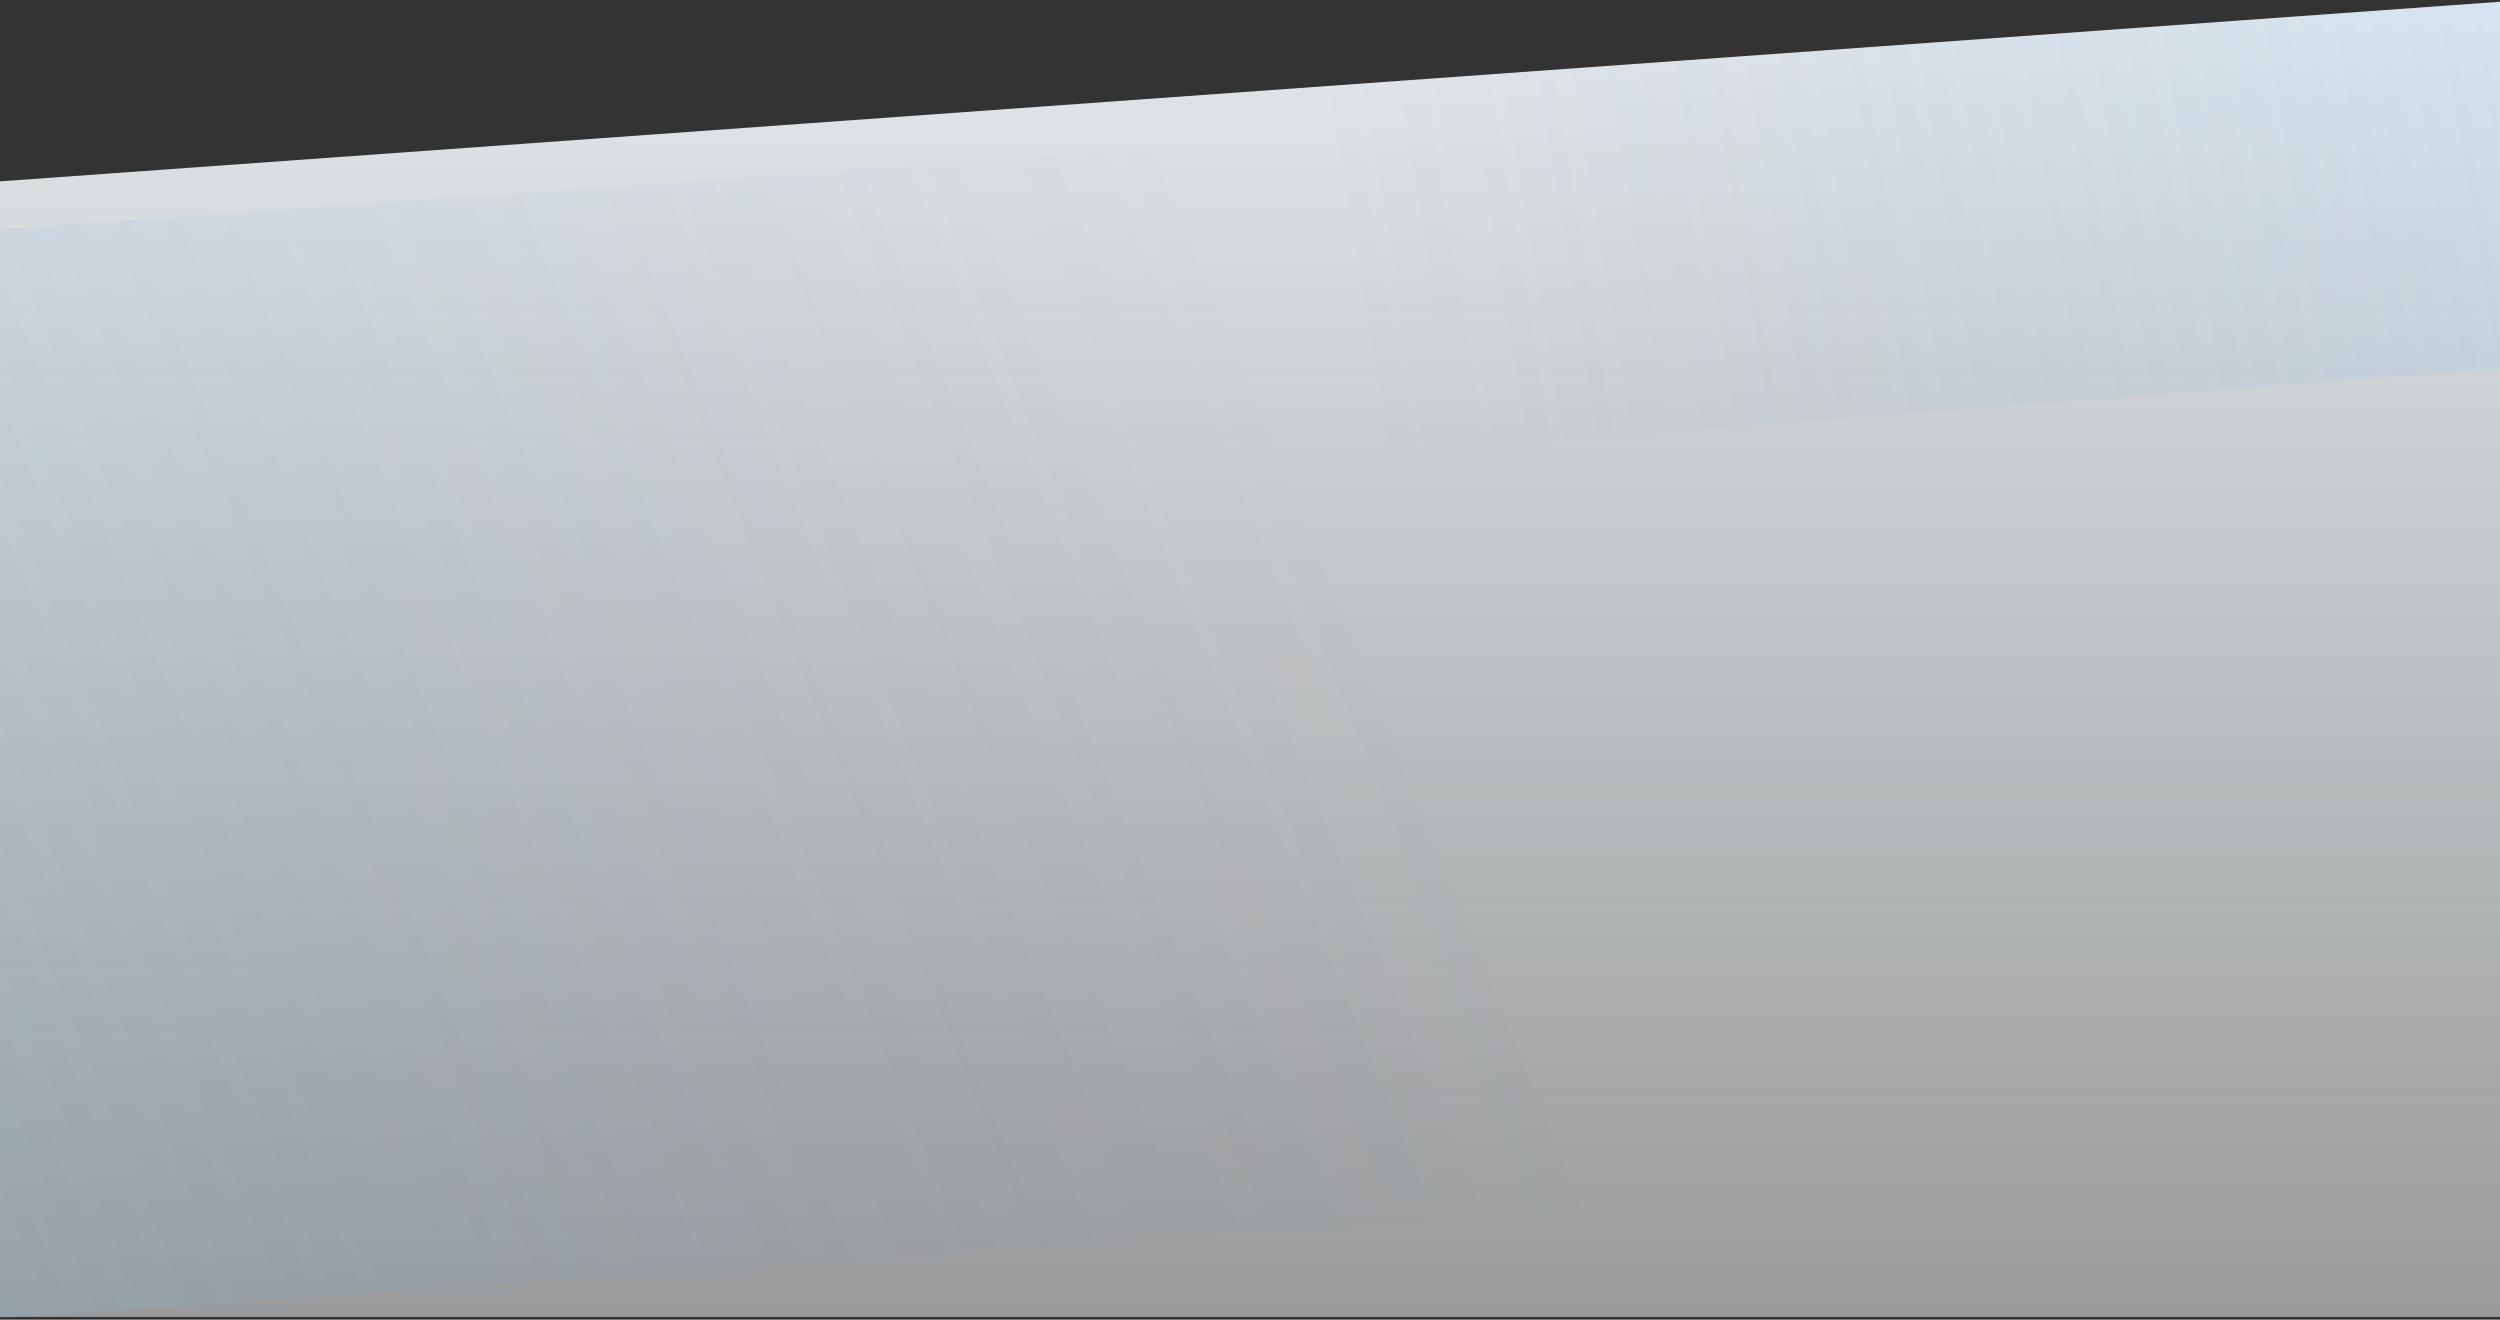
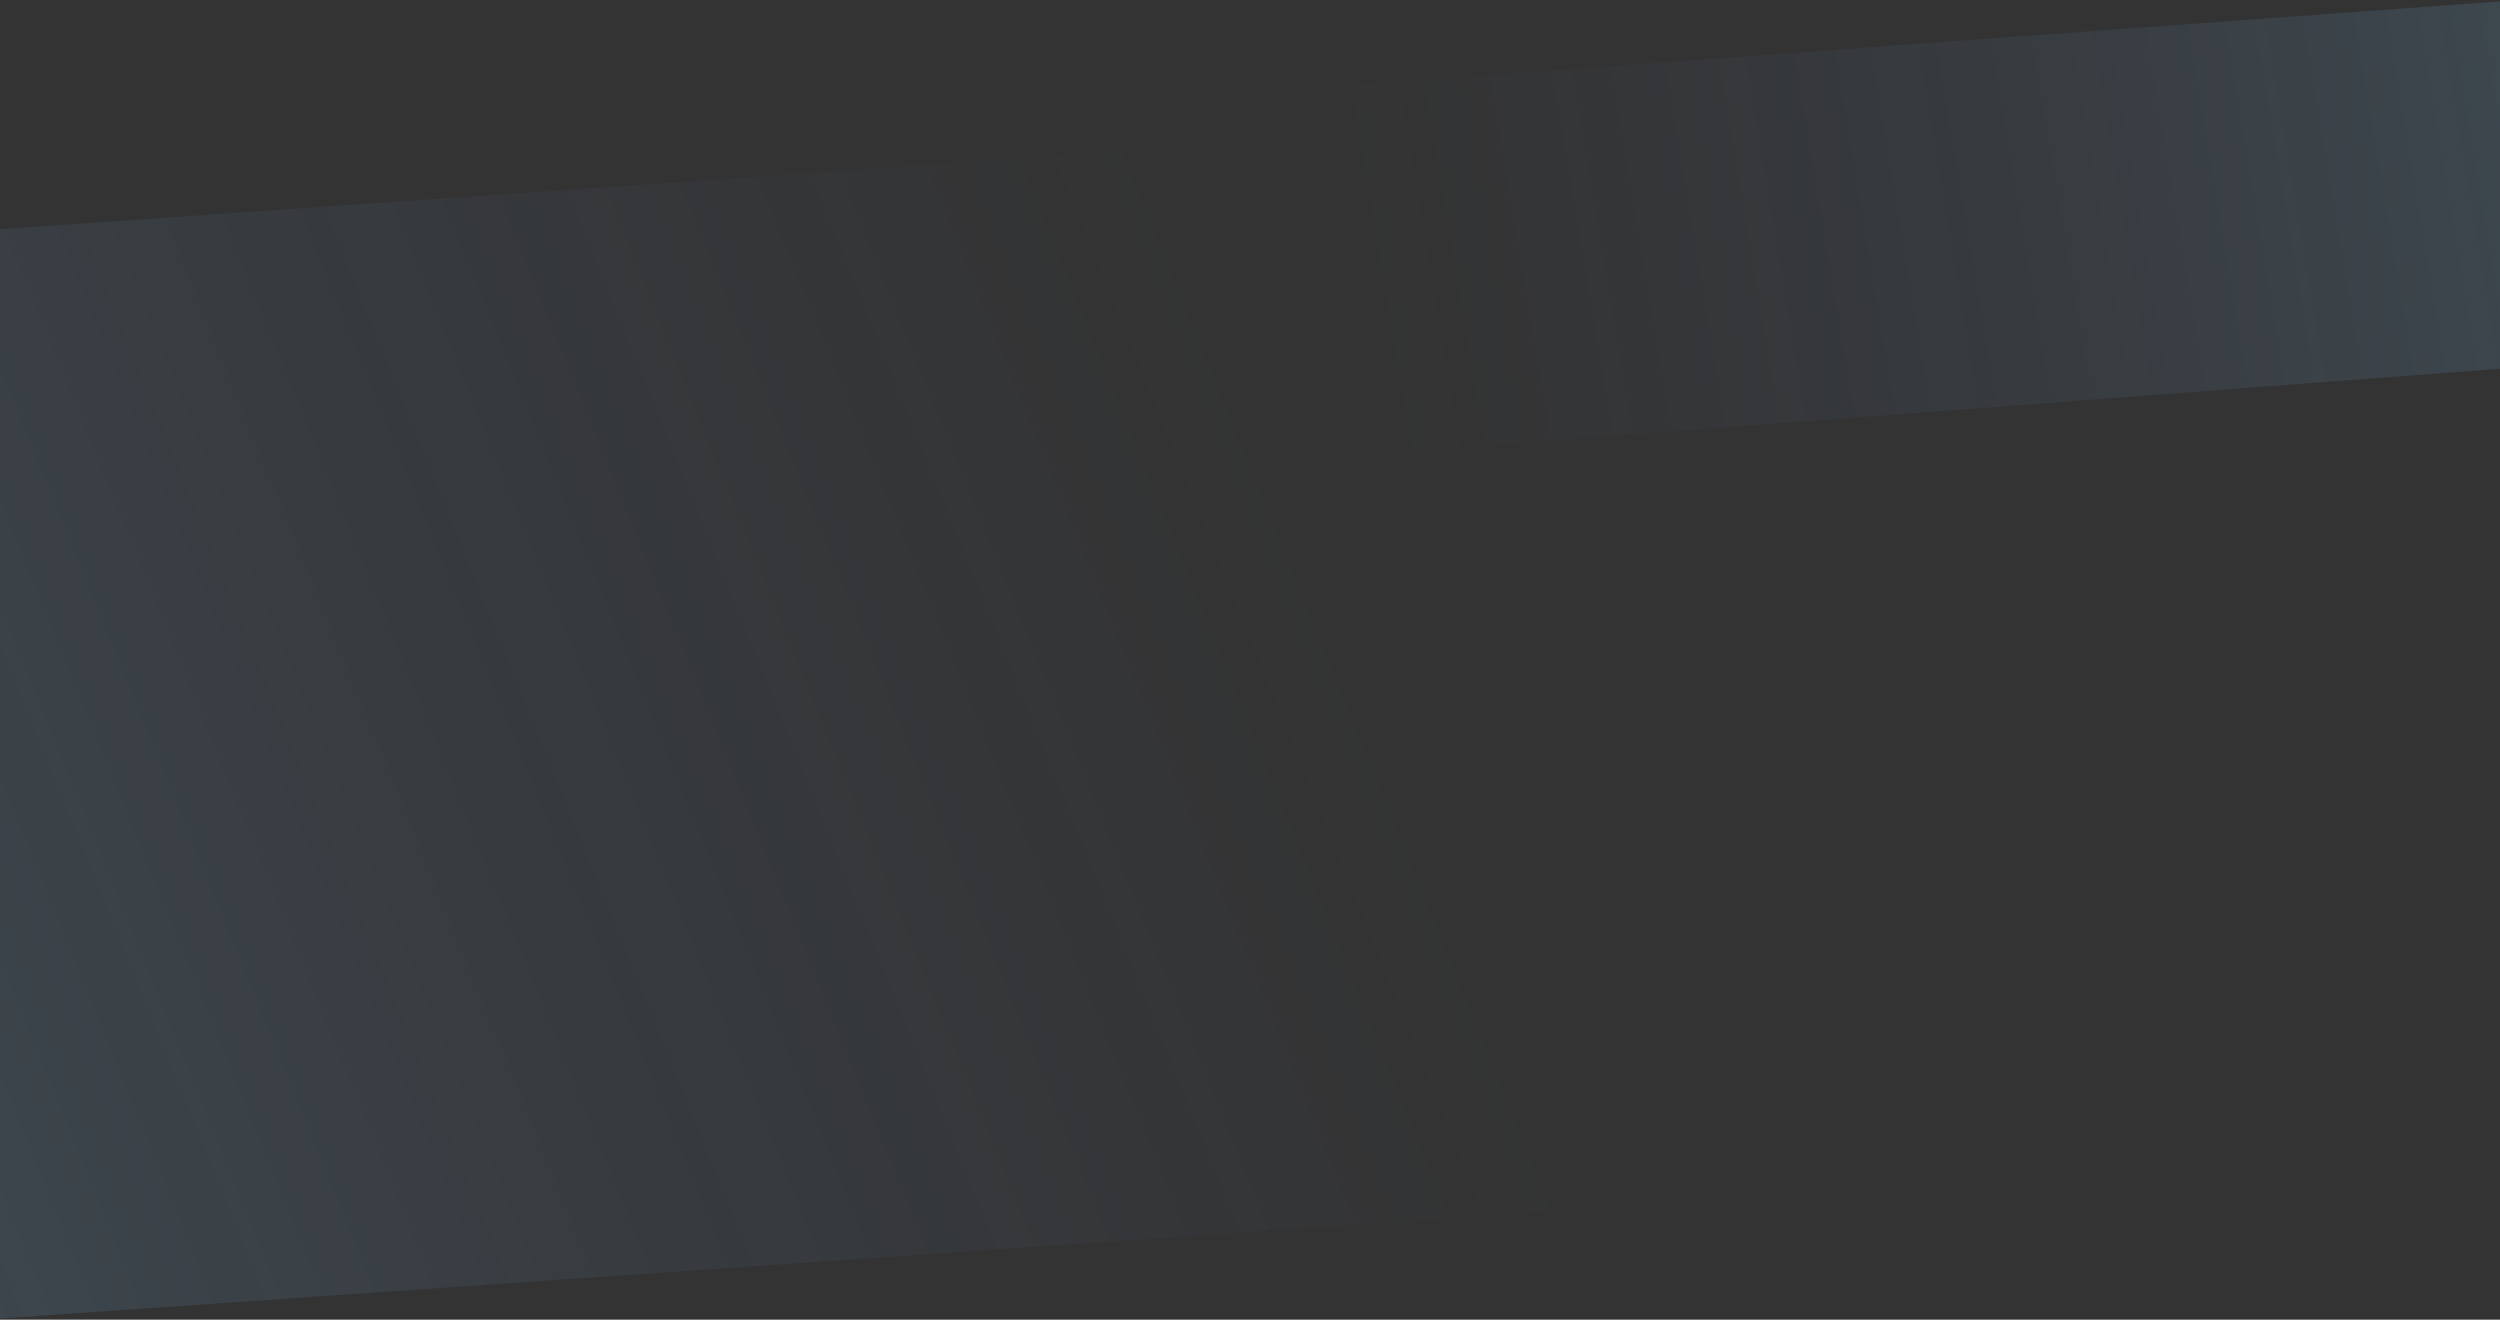
<svg xmlns="http://www.w3.org/2000/svg" width="1400" height="739" viewBox="0 0 1400 739" fill="none">
  <rect x="0" y="0" width="1400" height="739" fill="#333333" stroke="none" />
-   <path d="M0 101.564L1400 1V737.5L0 737.5L0 101.564Z" fill="url(#paint0_linear_686_4091)" />
  <path opacity="0.2" d="M1433 29L0 128.354V738.354L1433 639V29Z" fill="url(#paint1_linear_686_4091)" />
  <path opacity="0.2" d="M1411 0L-8 103.354V313L1411 205.646V0Z" fill="url(#paint2_linear_686_4091)" />
  <defs>
    <linearGradient id="paint0_linear_686_4091" x1="700" y1="-174" x2="700" y2="1697" gradientUnits="userSpaceOnUse">
      <stop stop-color="#F4FBFF" />
      <stop offset="1" stop-color="white" stop-opacity="0" />
    </linearGradient>
    <linearGradient id="paint1_linear_686_4091" x1="-18" y1="777.001" x2="804.991" y2="442.978" gradientUnits="userSpaceOnUse">
      <stop stop-color="#80CAFF" stop-opacity="0.67" />
      <stop offset="1" stop-color="#526EB1" stop-opacity="0" />
    </linearGradient>
    <linearGradient id="paint2_linear_686_4091" x1="1400" y1="13.999" x2="747.003" y2="123.017" gradientUnits="userSpaceOnUse">
      <stop stop-color="#80CAFF" stop-opacity="0.67" />
      <stop offset="1" stop-color="#526EB1" stop-opacity="0" />
    </linearGradient>
  </defs>
</svg>